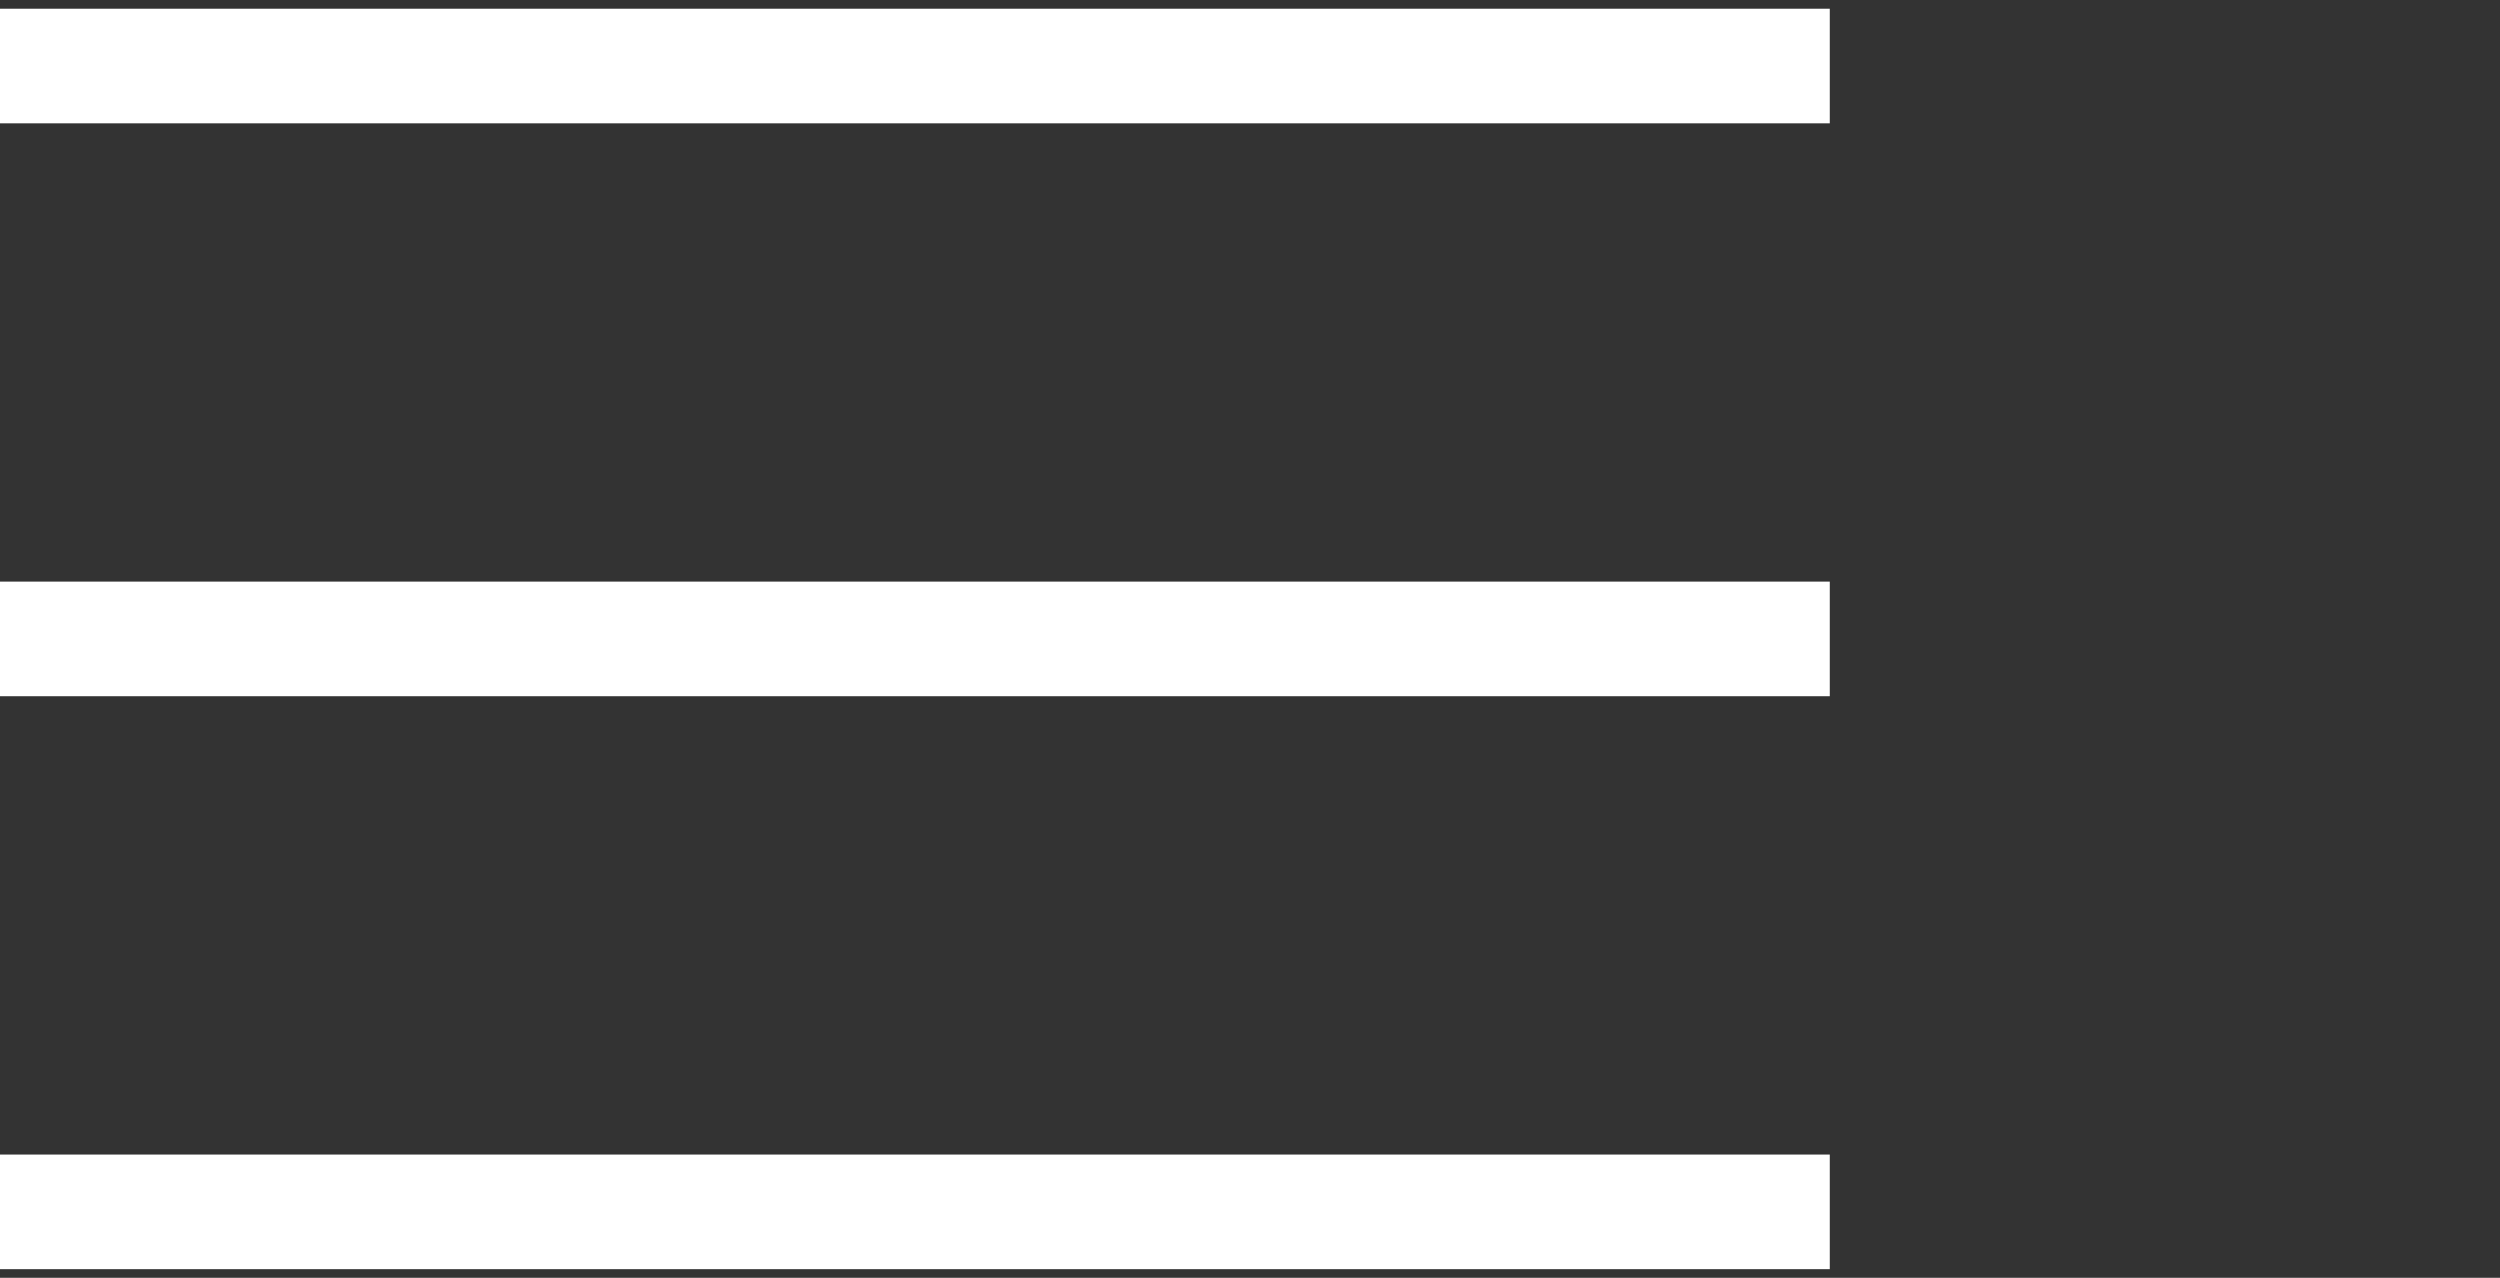
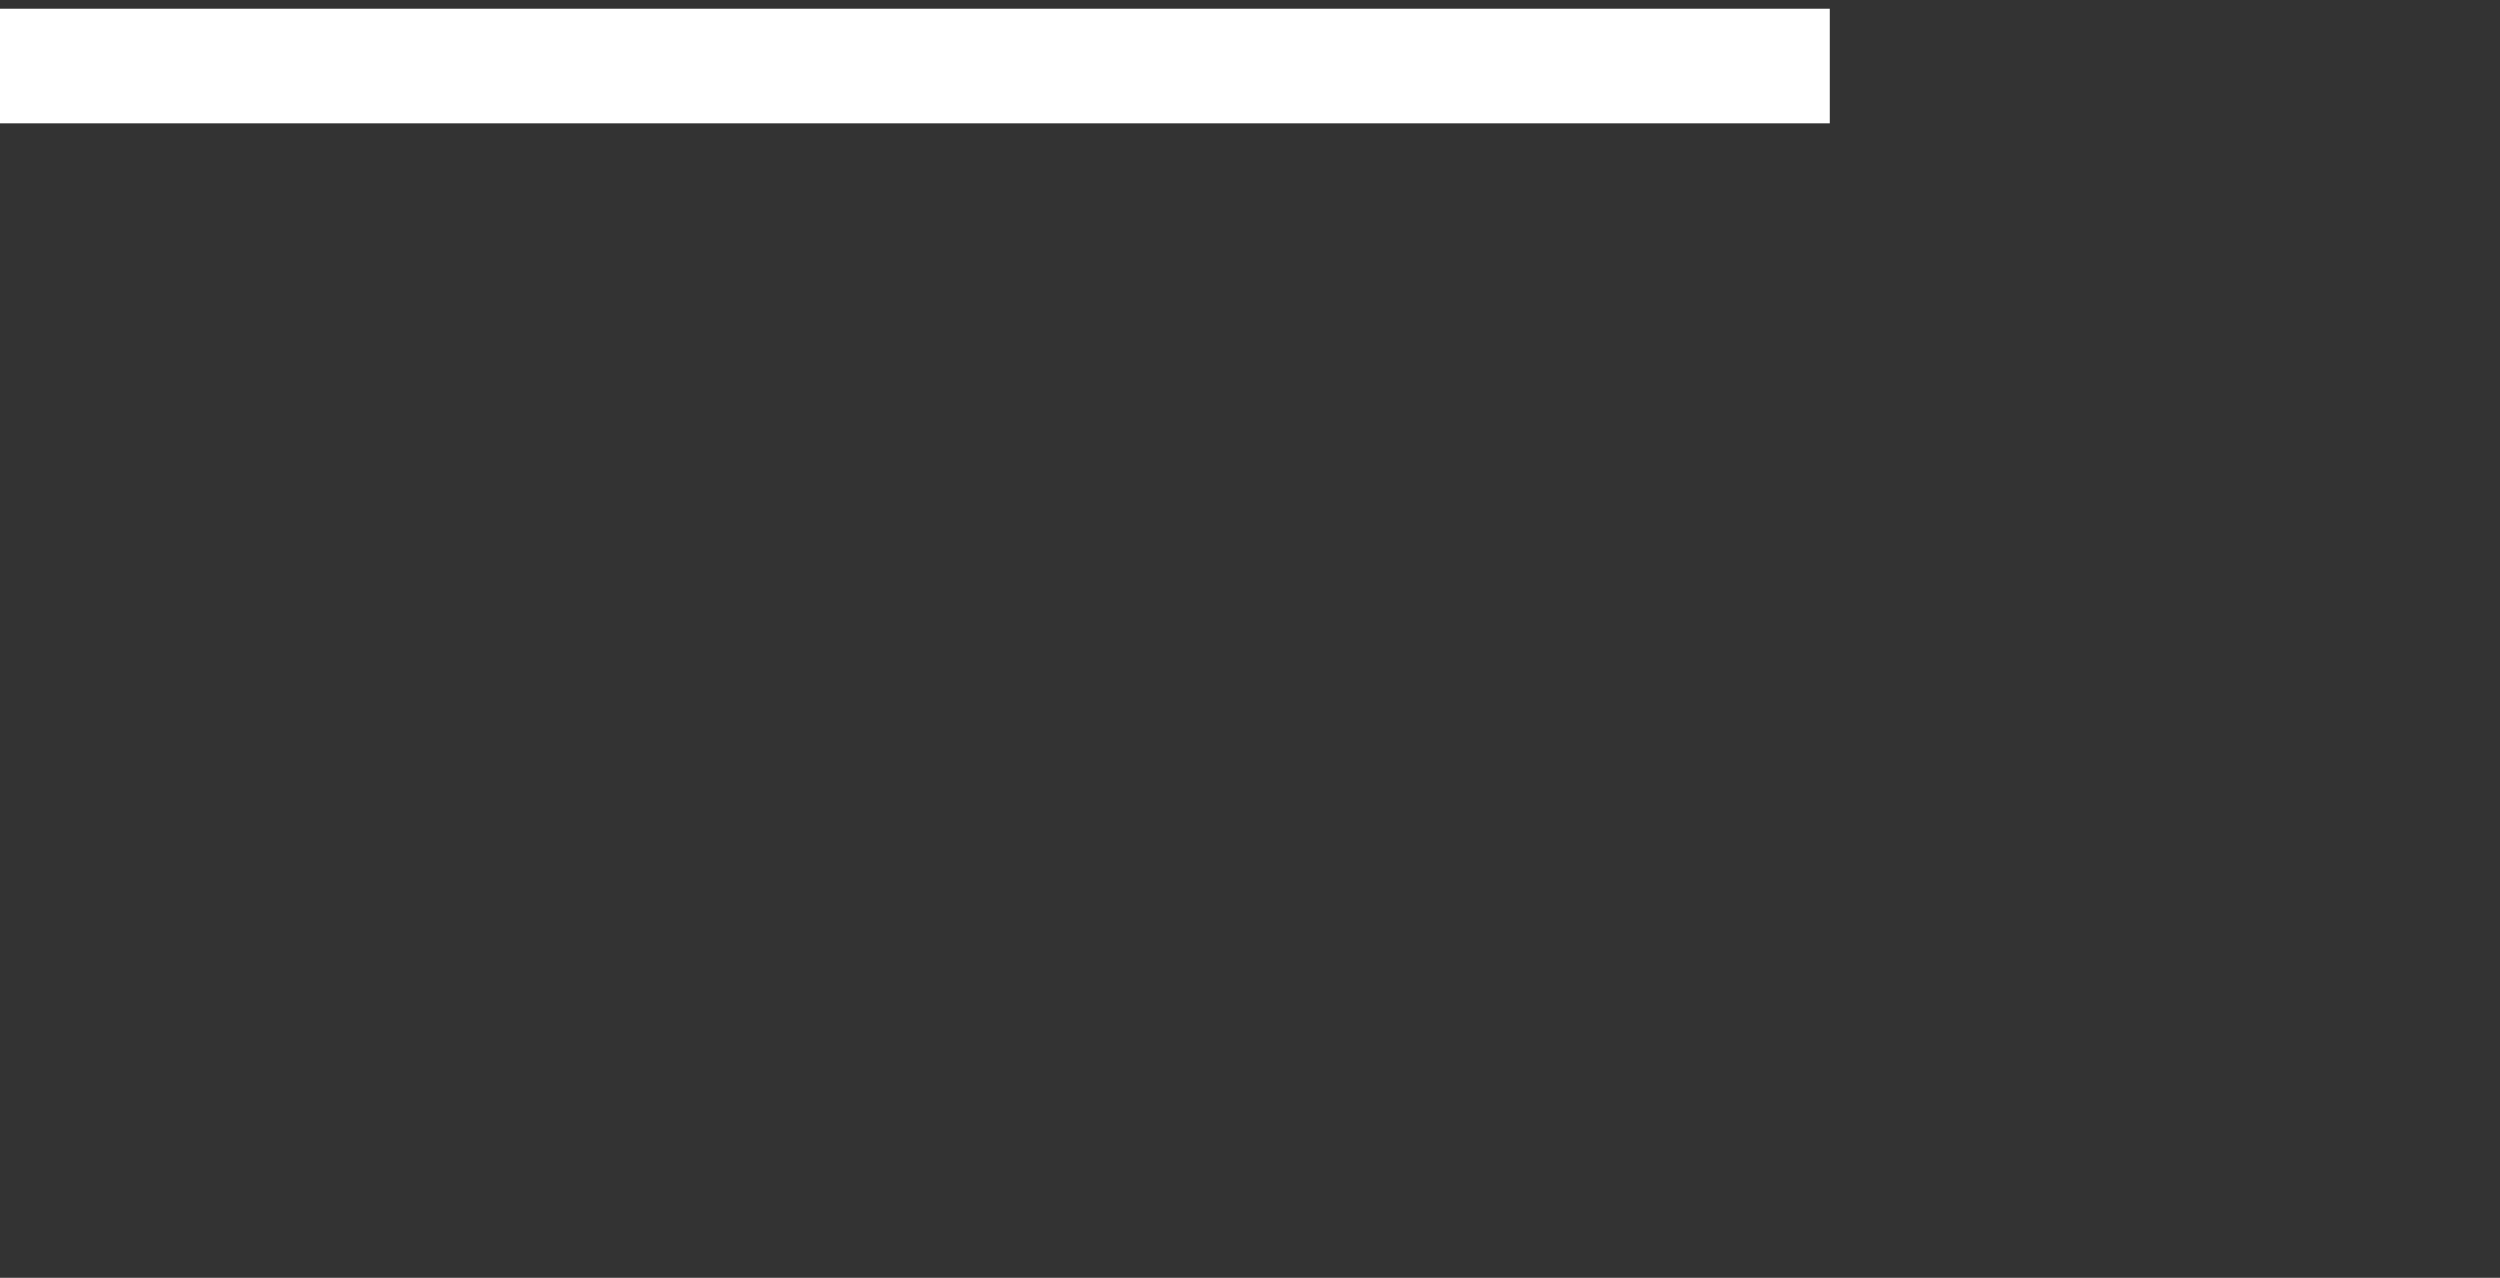
<svg xmlns="http://www.w3.org/2000/svg" id="Layer_1" x="0px" y="0px" width="45px" height="23px" viewBox="-310.14 419.445 45 23" enable-background="new -310.14 419.445 45 23" xml:space="preserve">
  <rect x="-310.14" y="419.445" width="45" height="23" fill="#333333" stroke="none" />
  <g>
    <rect x="-310.204" y="419.602" fill="#FFFFFF" width="33" height="2.063" />
-     <rect x="-310.204" y="429.914" fill="#FFFFFF" width="33" height="2.063" />
-     <rect x="-310.204" y="440.227" fill="#FFFFFF" width="33" height="2.063" />
  </g>
</svg>